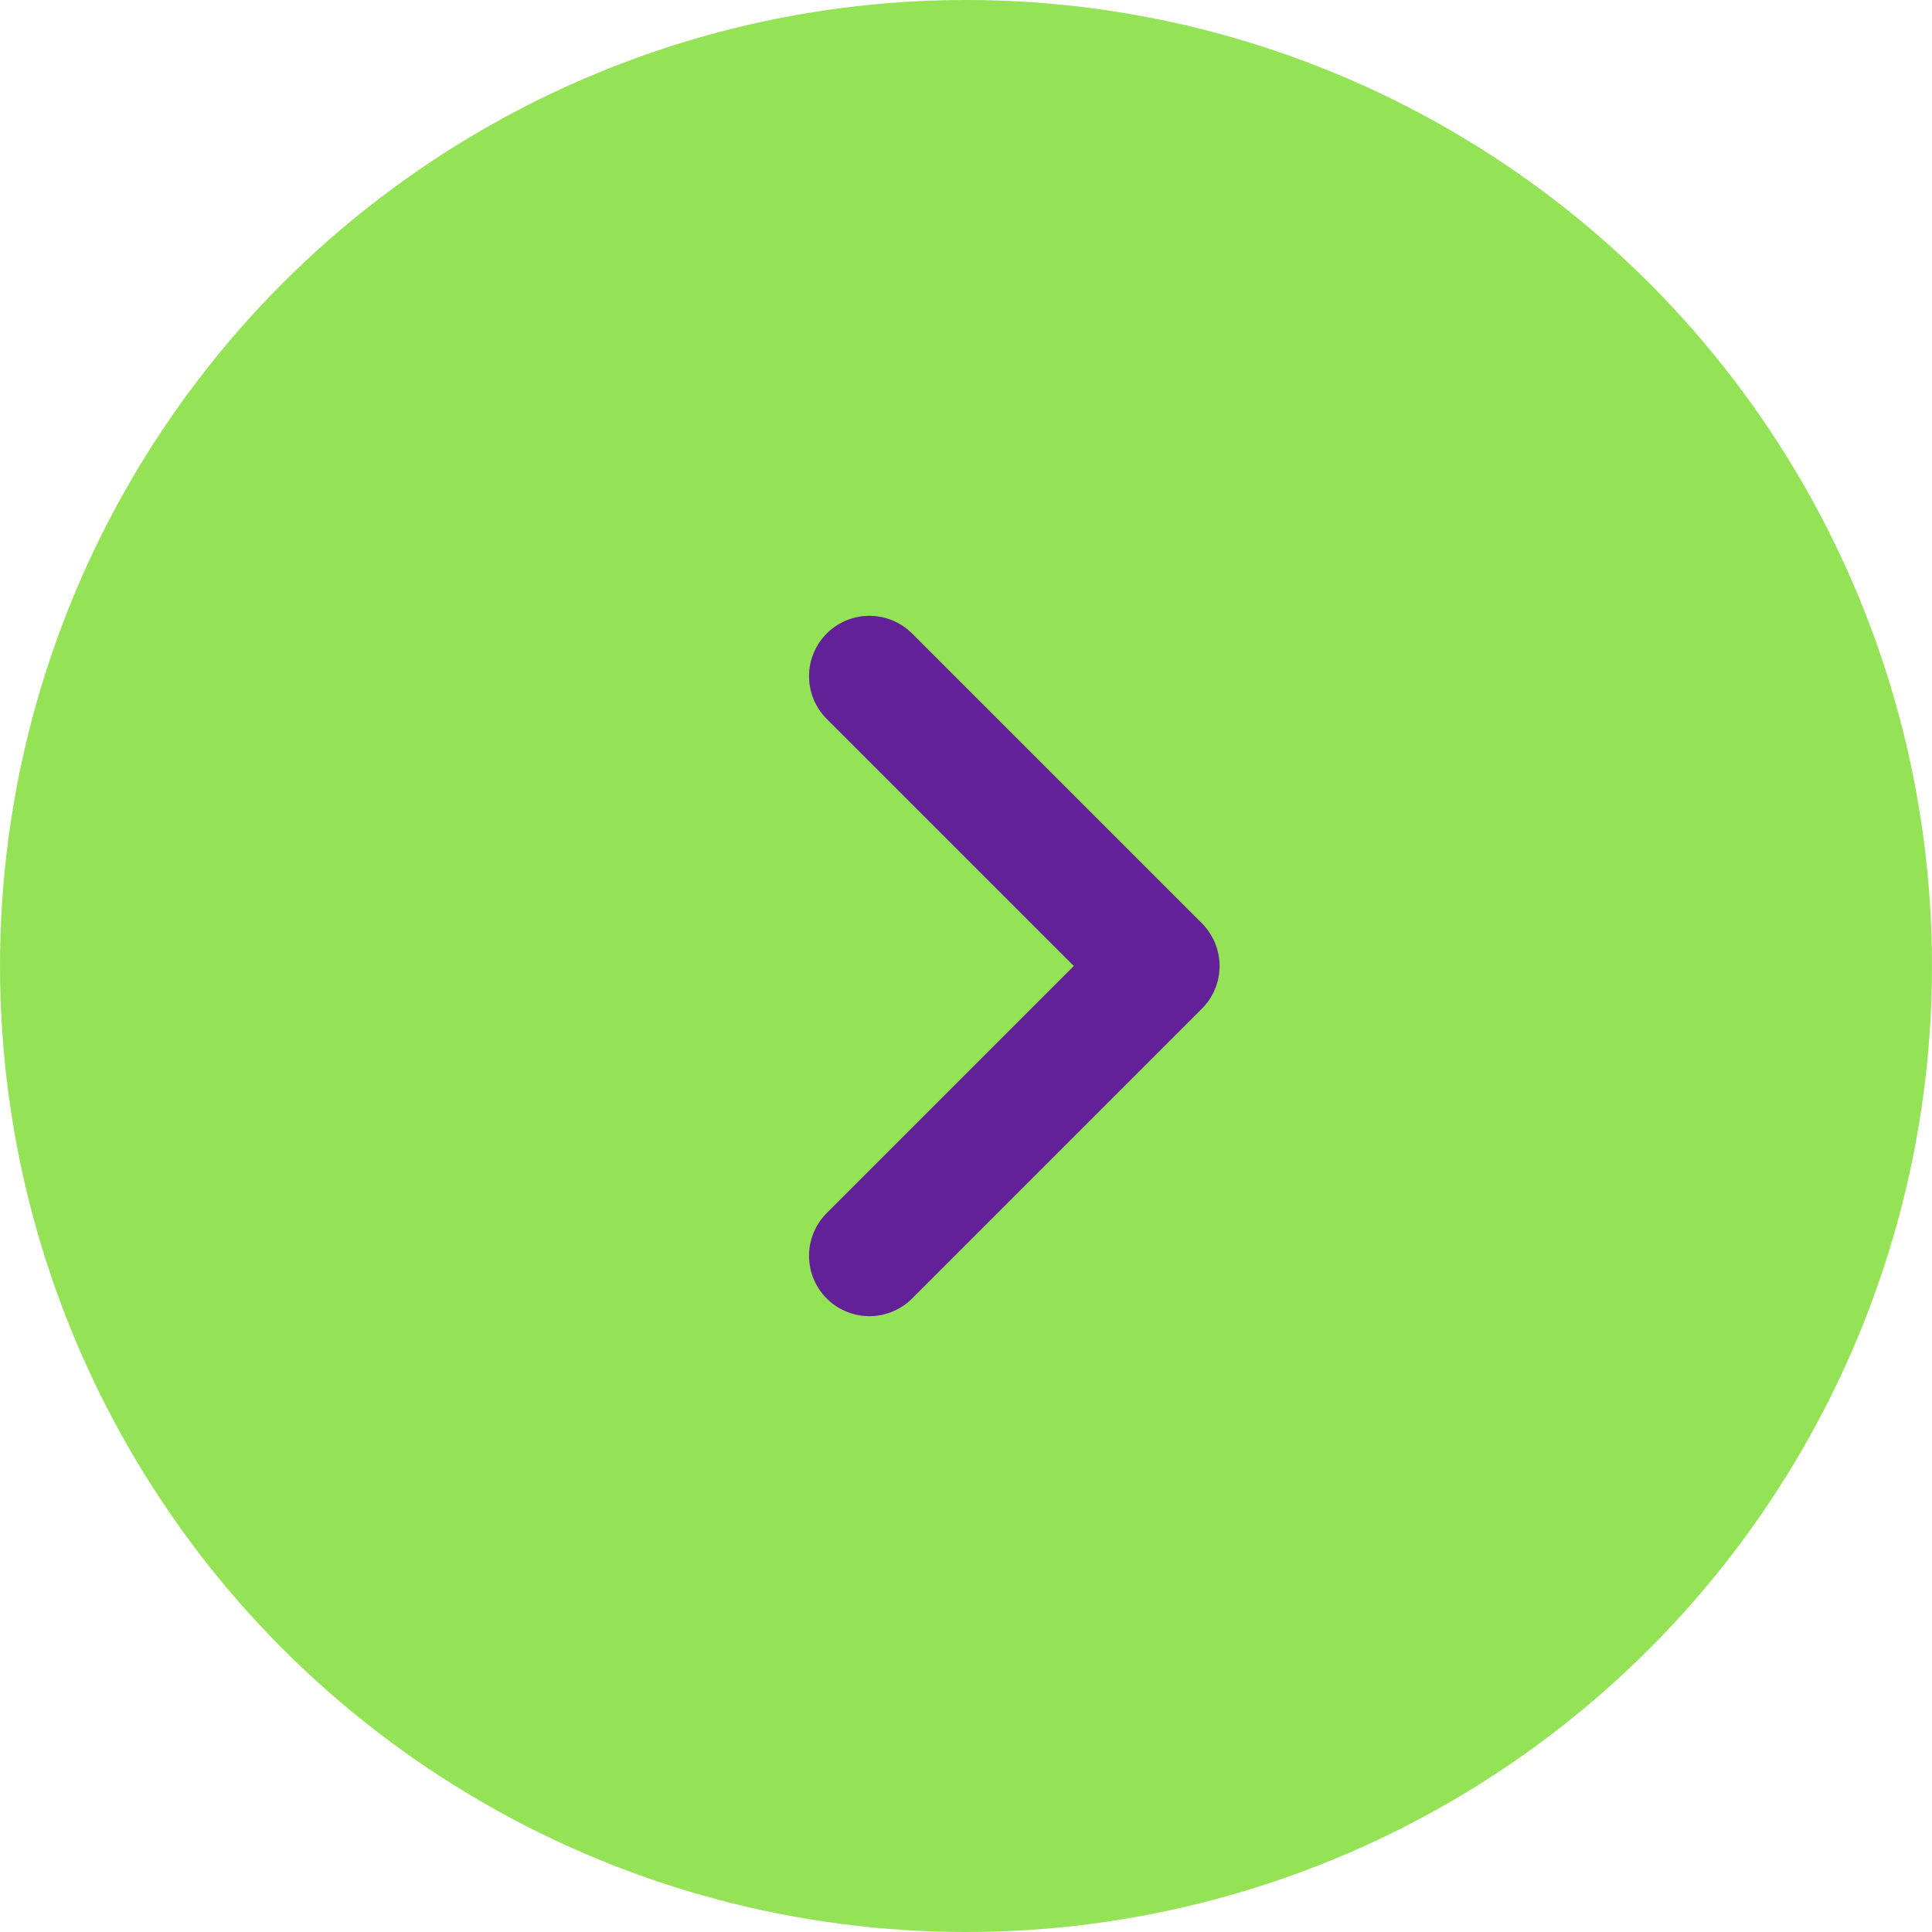
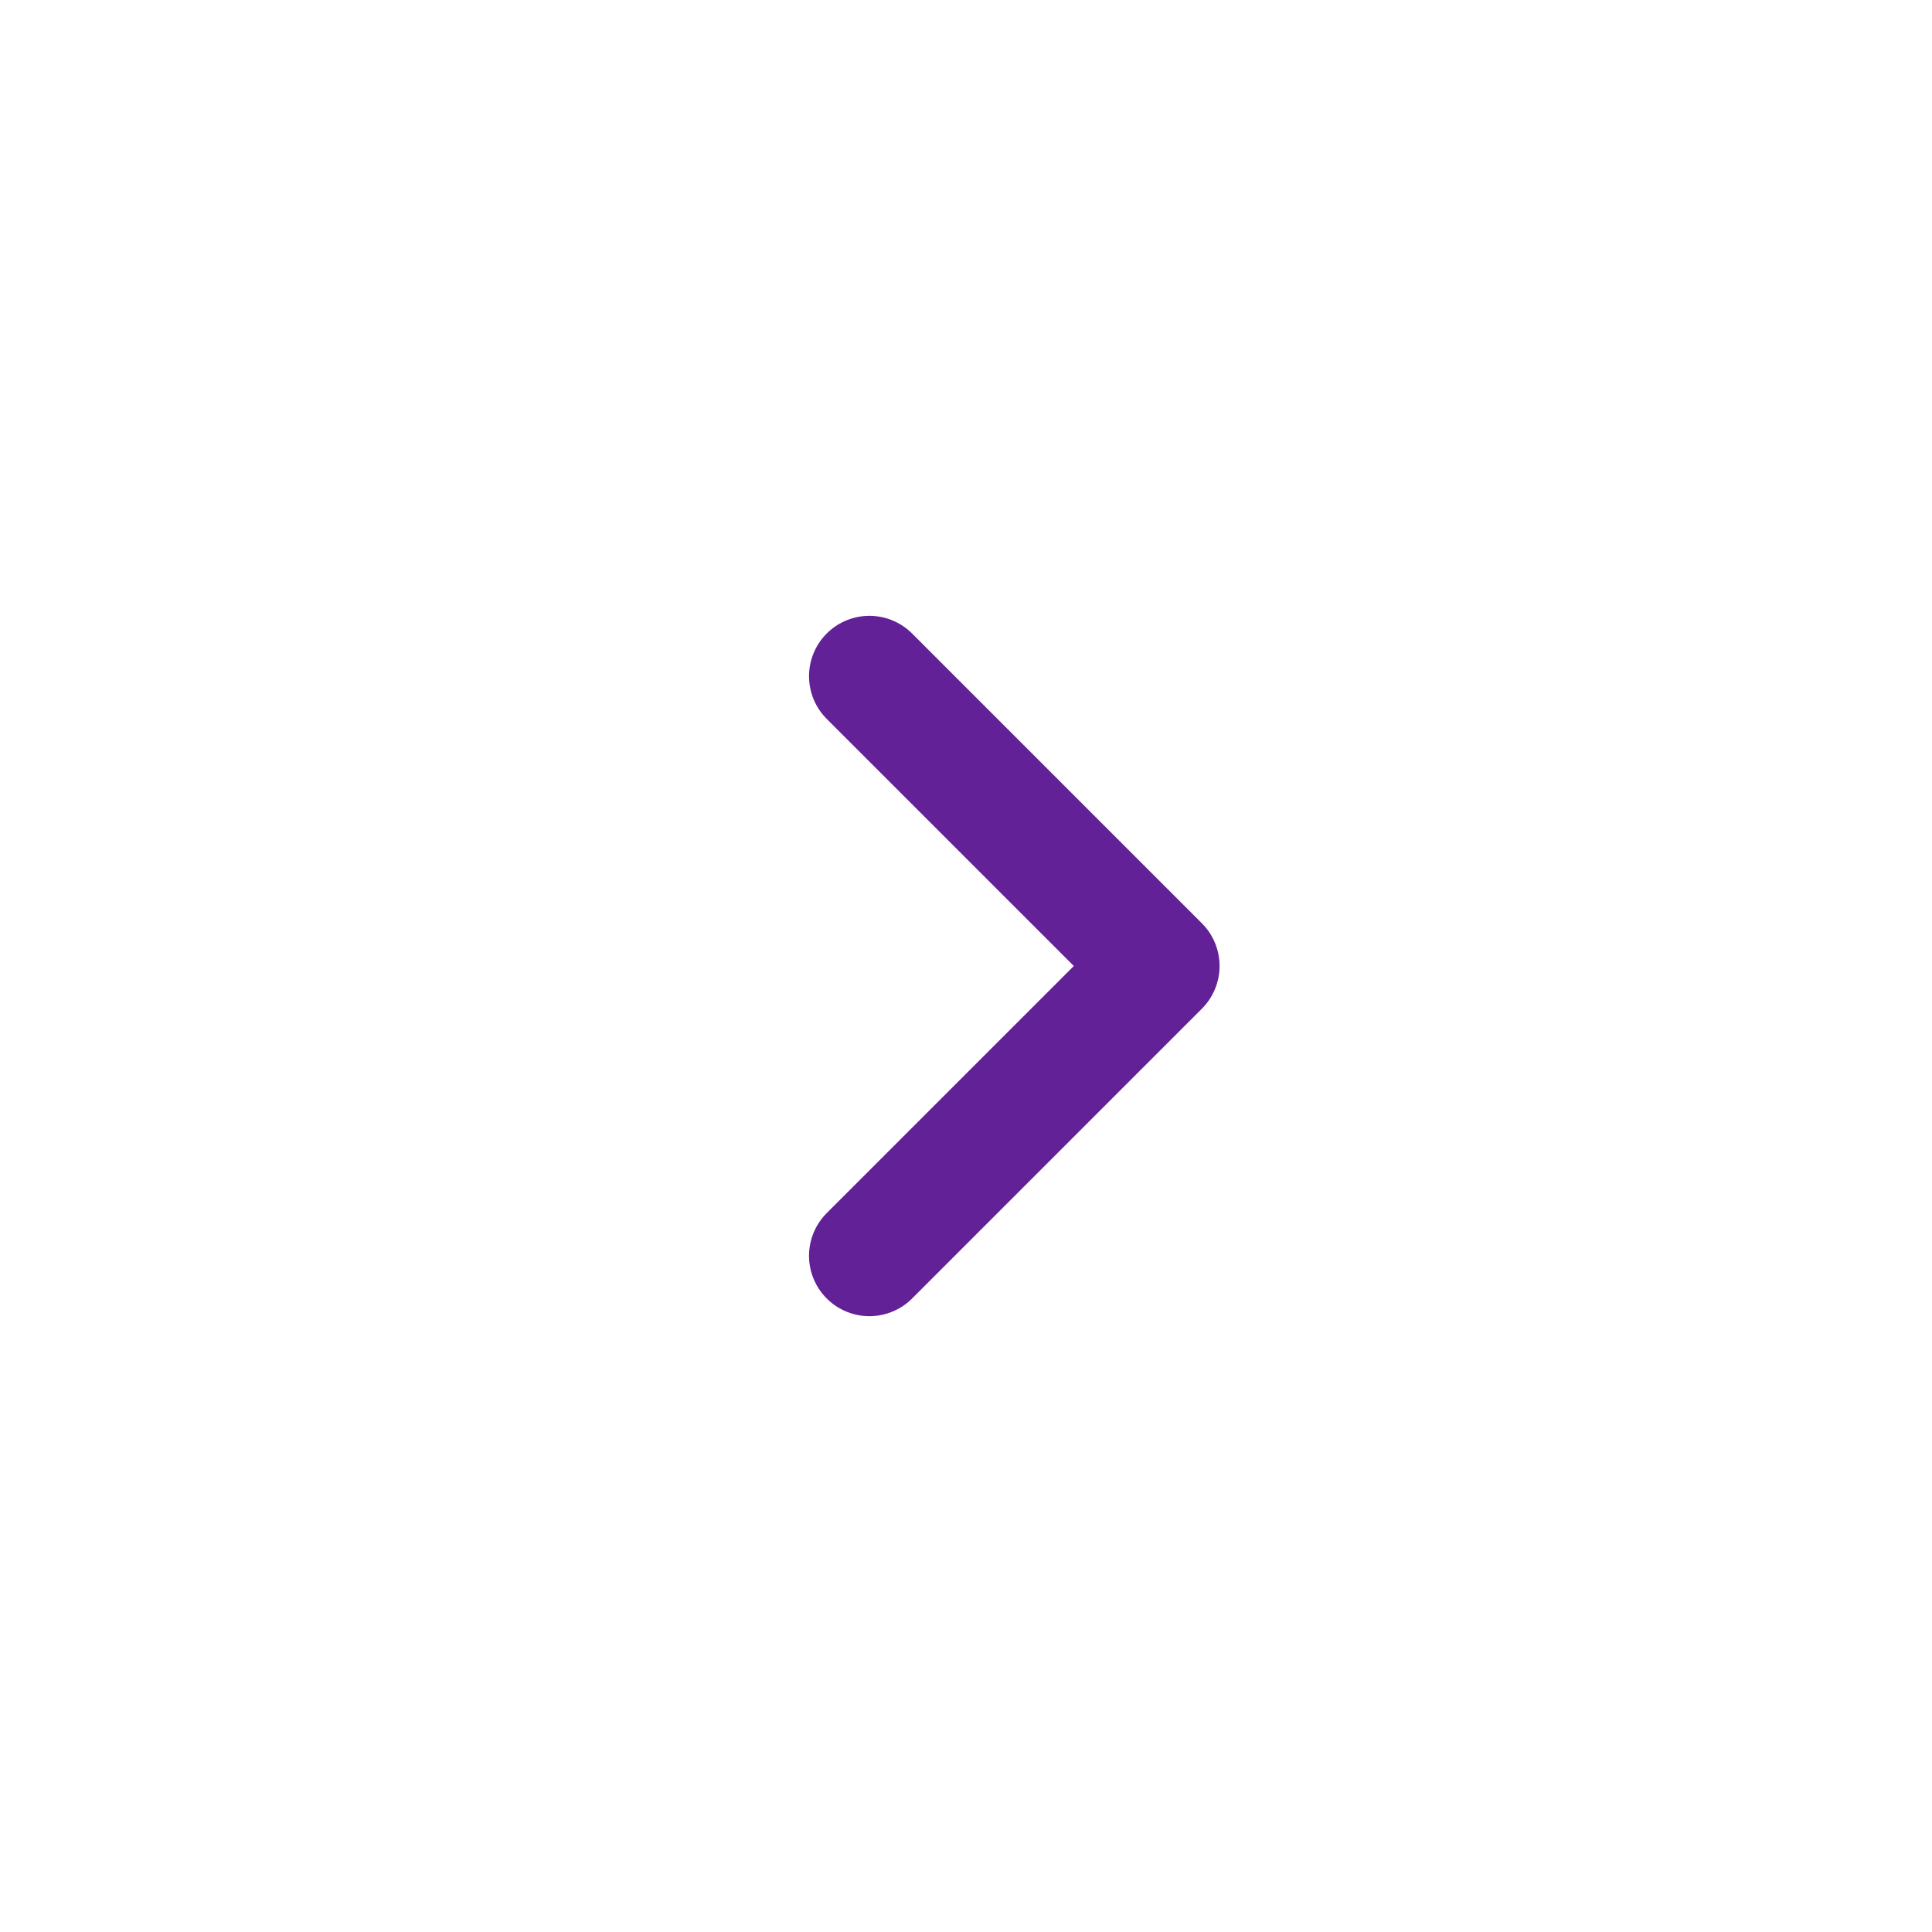
<svg xmlns="http://www.w3.org/2000/svg" width="40" height="40" viewBox="0 0 40 40" fill="none">
-   <circle cx="20" cy="20" r="20" transform="matrix(-1 0 0 1 40 0)" fill="#94E357" />
  <path d="M18 14L24 20L18 26" stroke="#632197" stroke-width="2.5" stroke-linecap="round" stroke-linejoin="round" />
</svg>